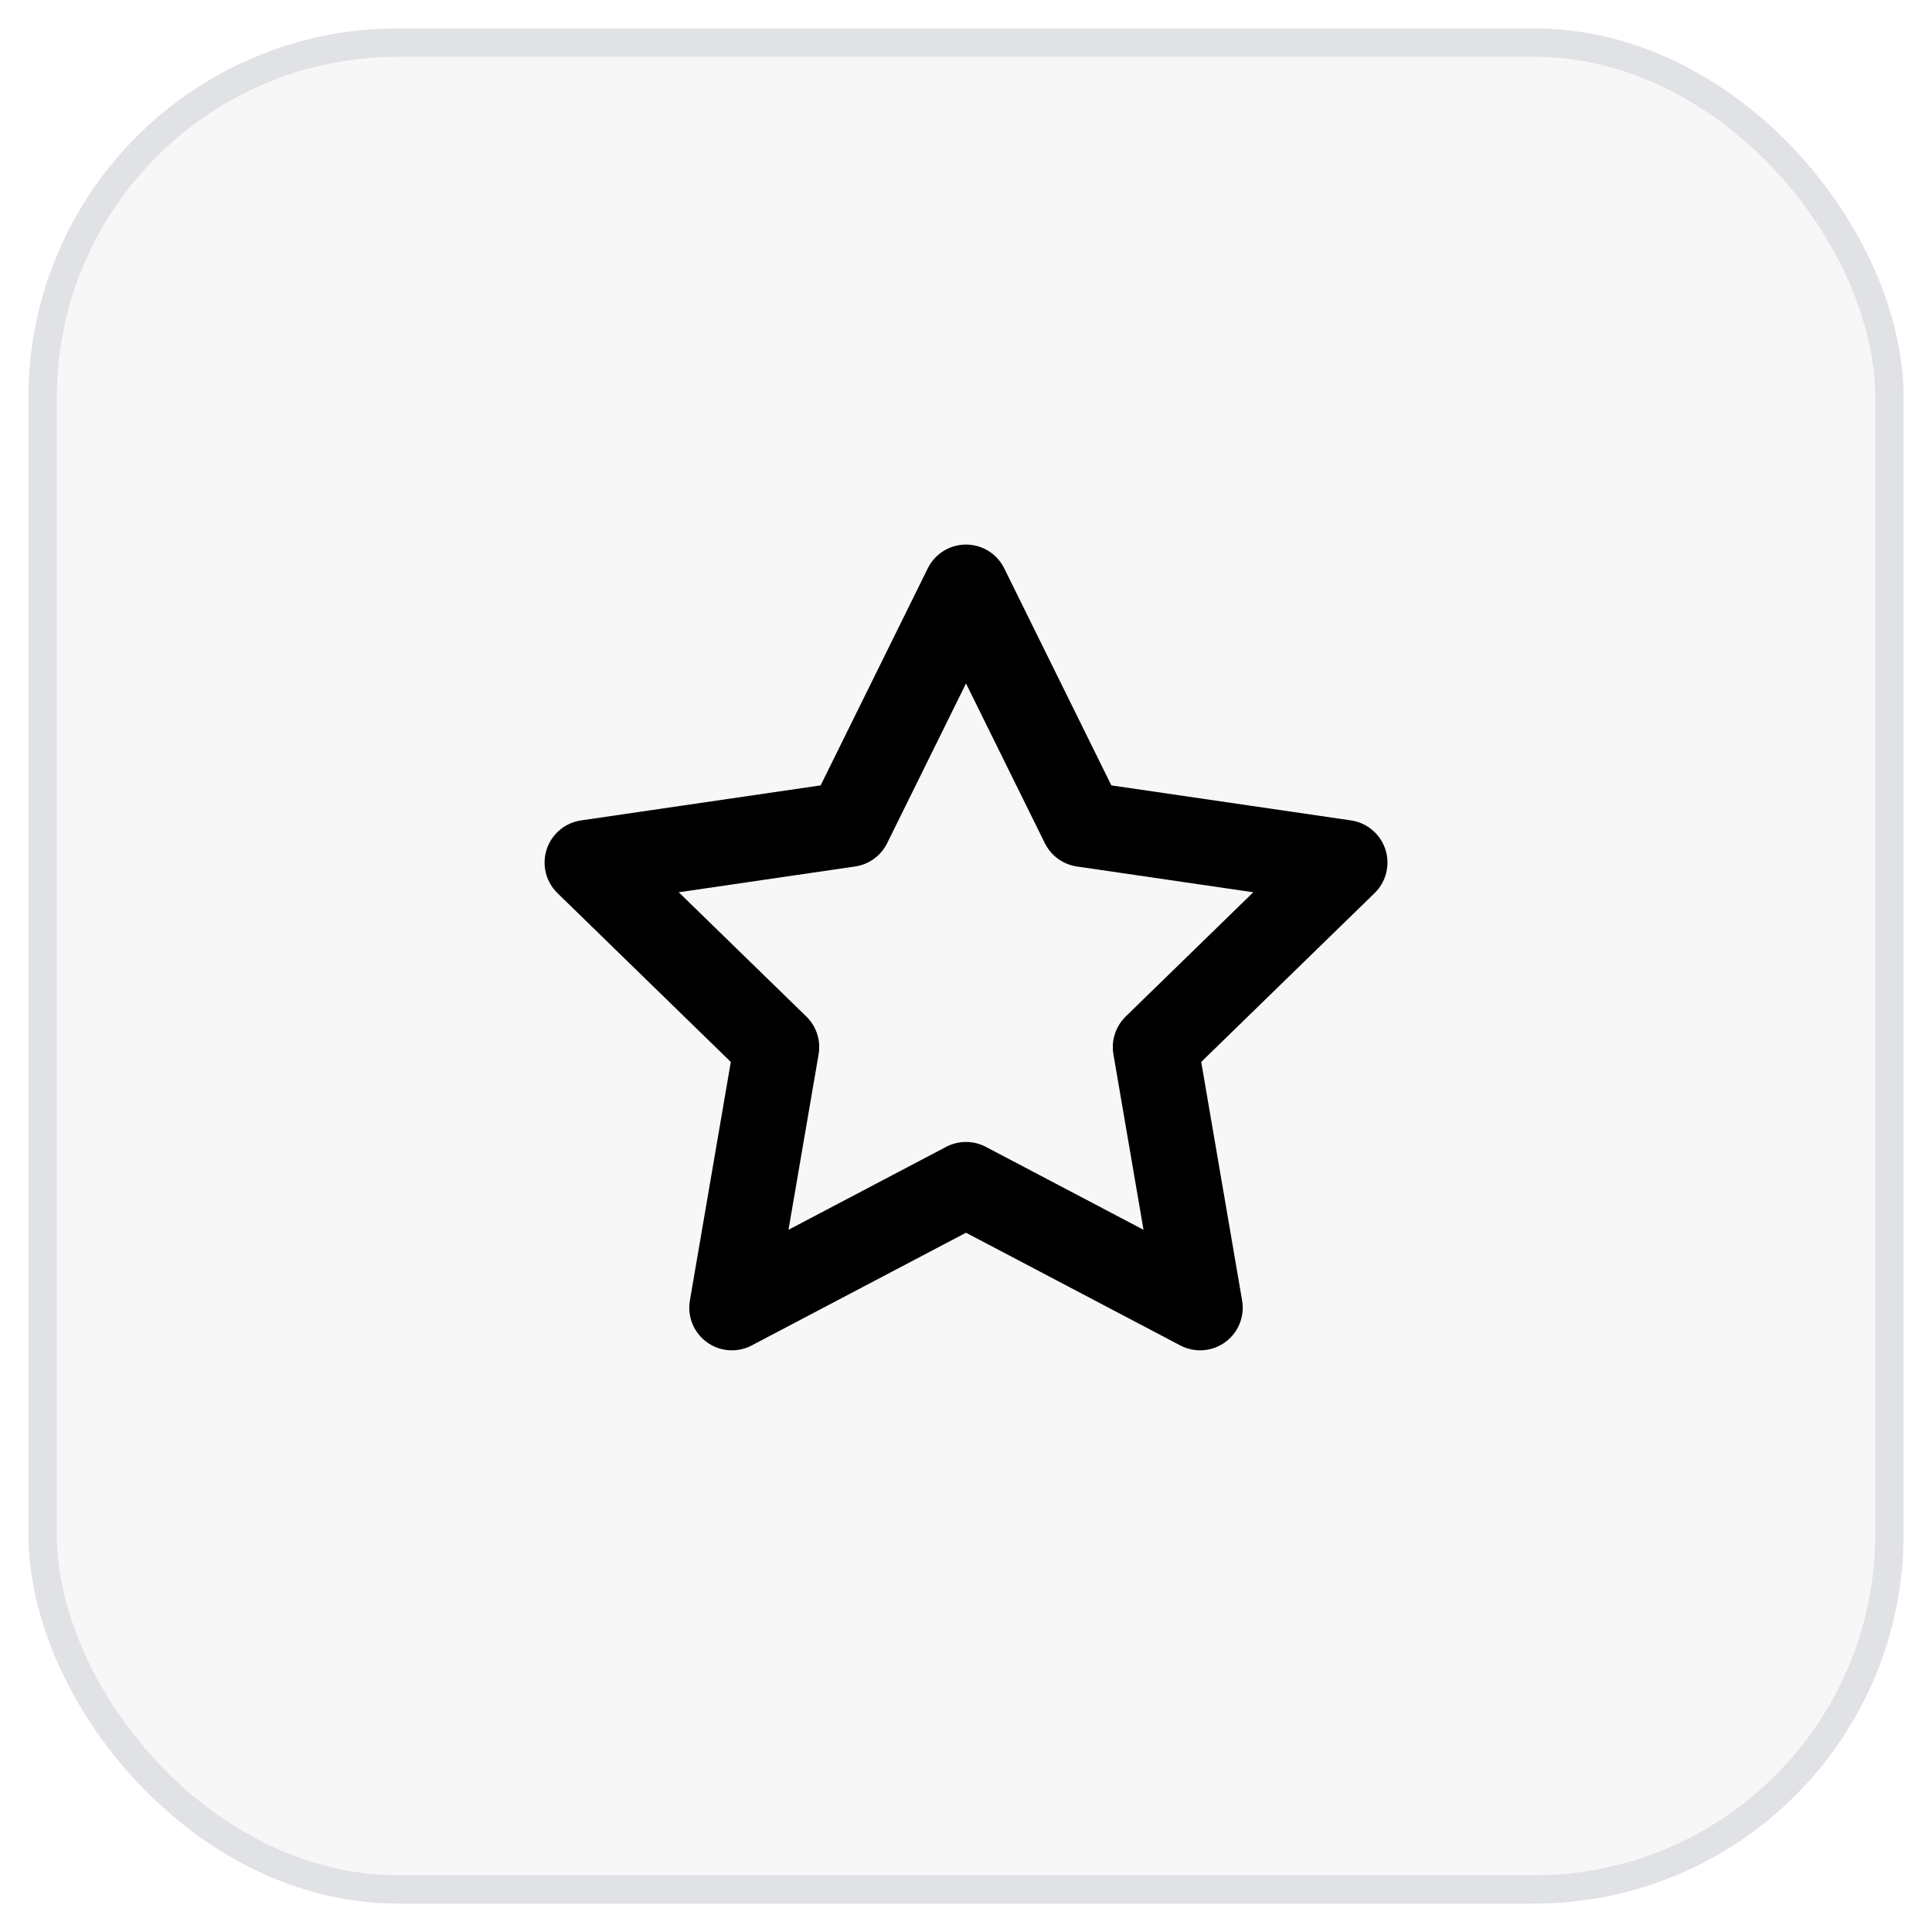
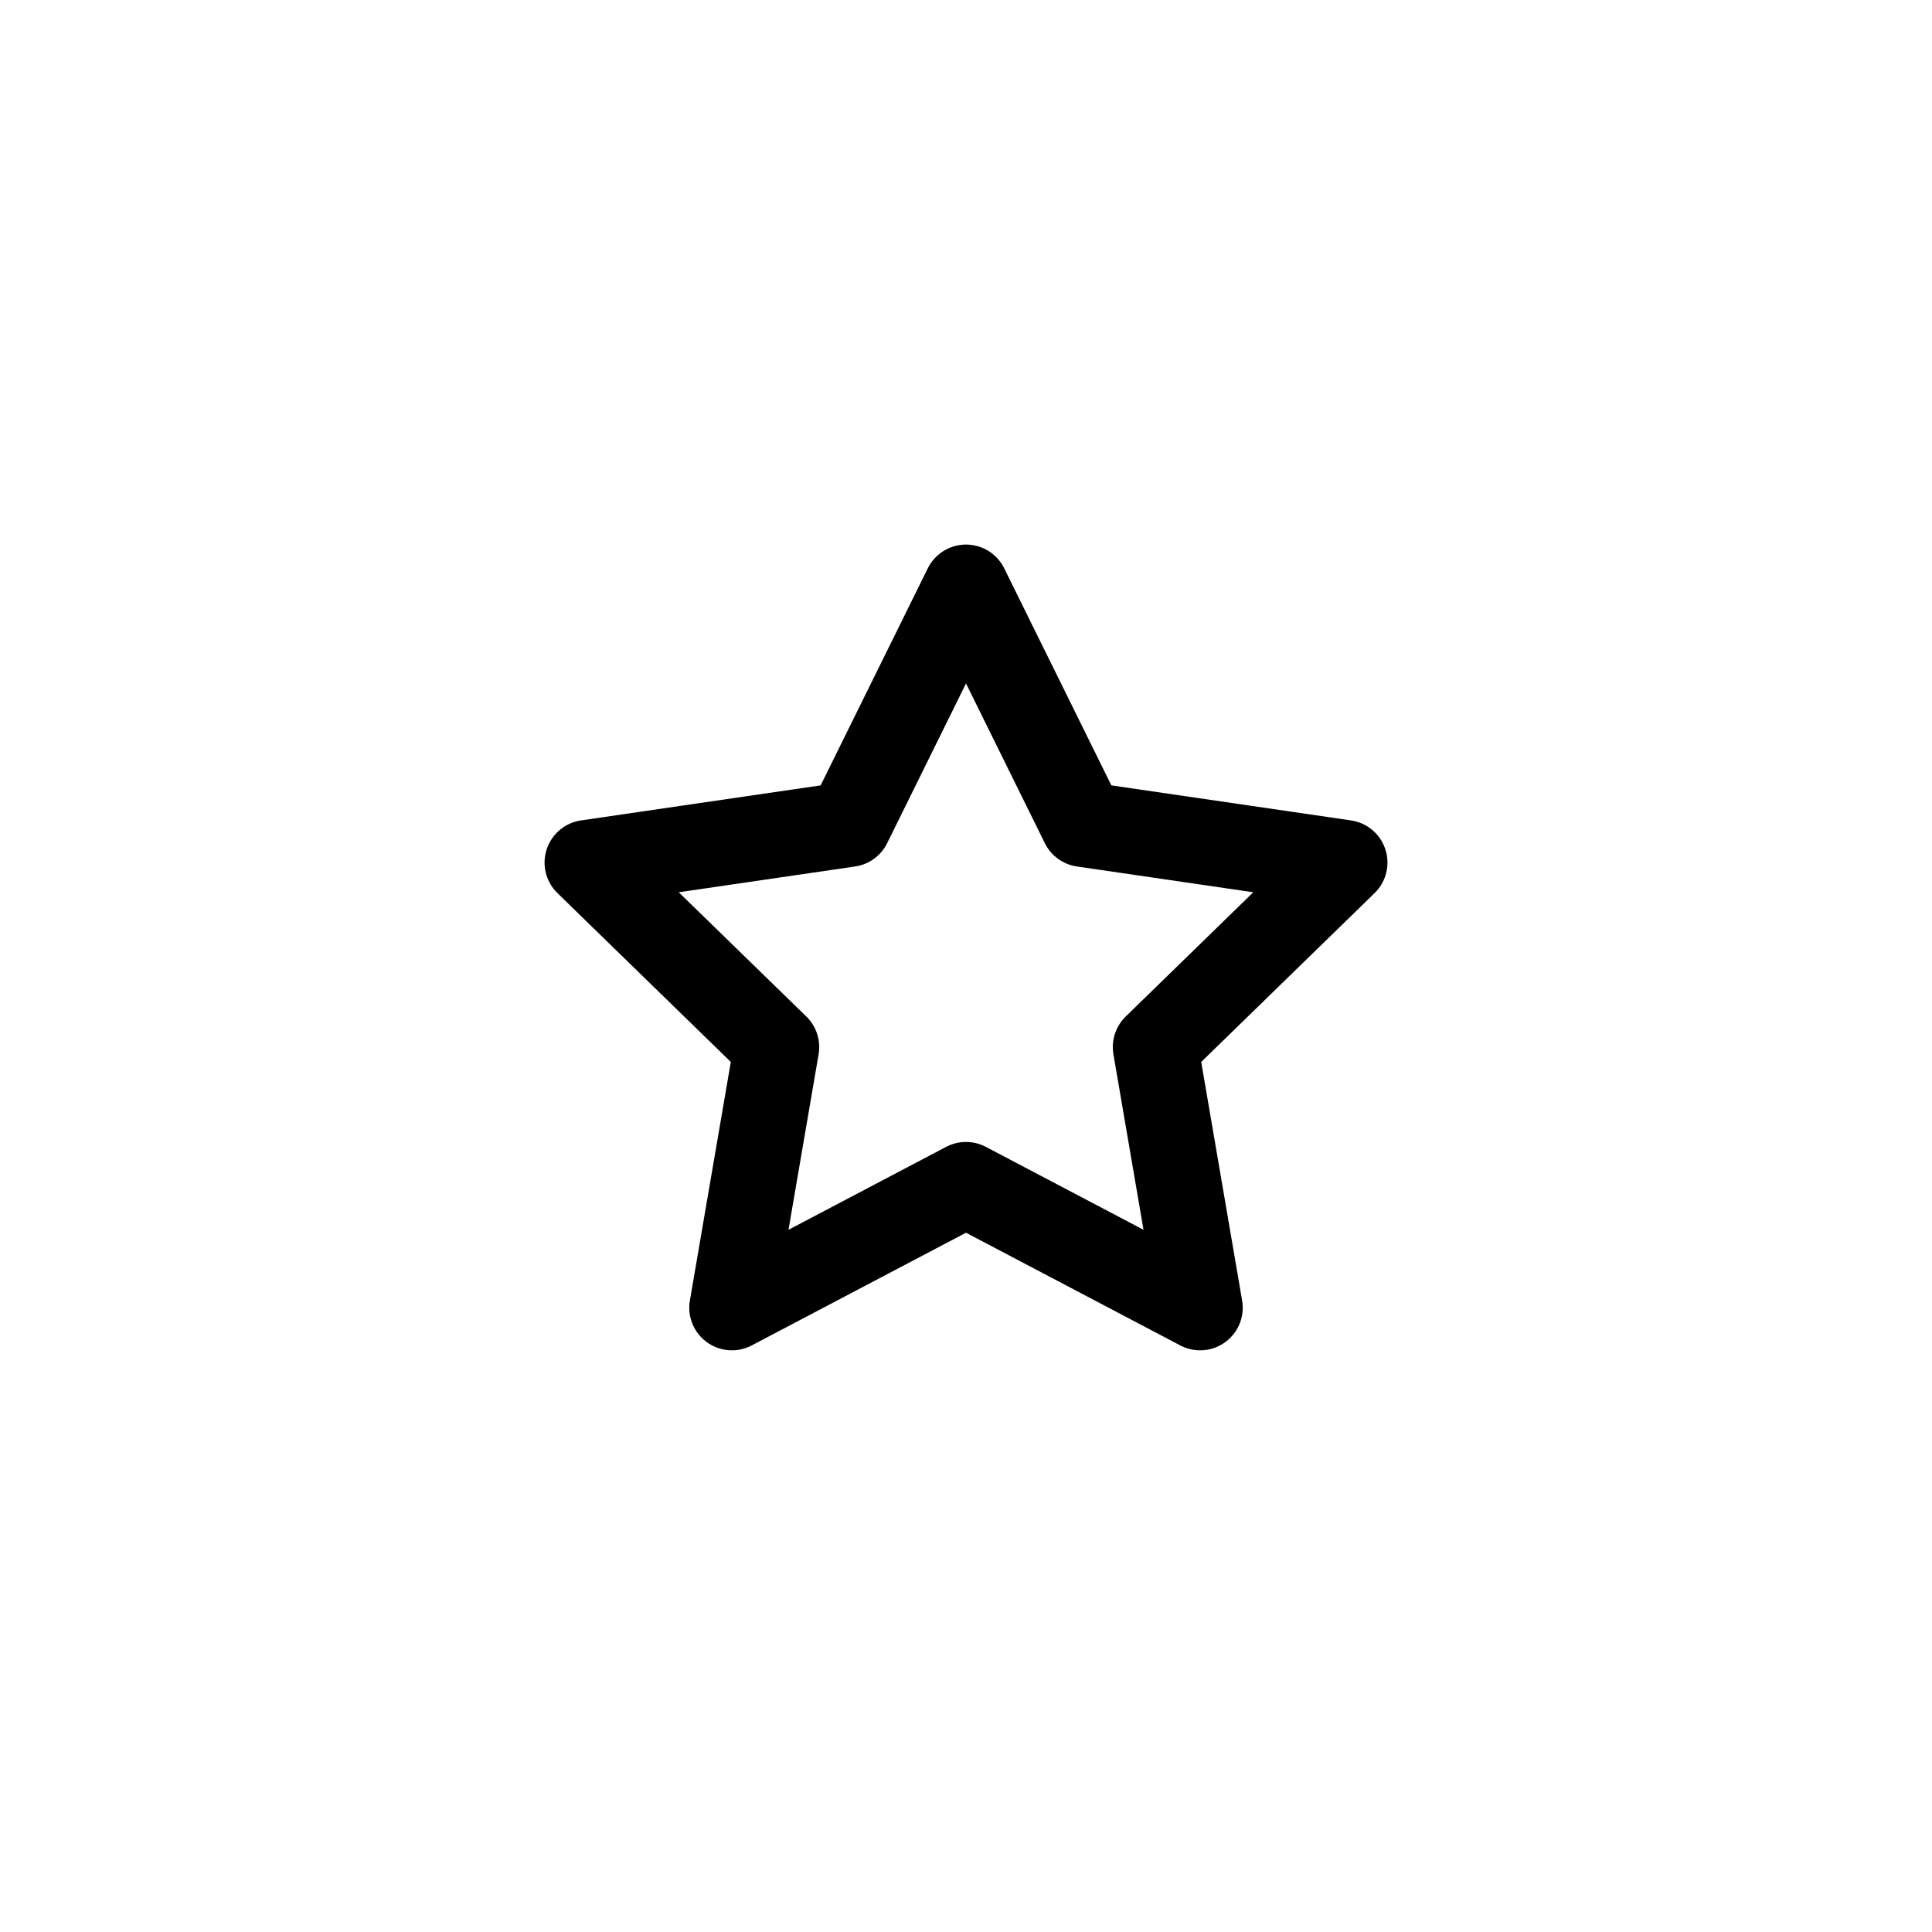
<svg xmlns="http://www.w3.org/2000/svg" width="68" height="68" viewBox="0 0 68 68" fill="none">
  <g filter="url(#filter0_d_50_387)">
-     <rect x="2" y="2" width="64" height="64" rx="12" fill="#F7F7F7" />
-     <rect x="1.5" y="1.5" width="65" height="65" rx="12.5" stroke="#E0E2E5" />
    <path d="M34 20.667L38.12 29.013L47.334 30.36L40.667 36.853L42.24 46.027L34 41.693L25.76 46.027L27.334 36.853L20.667 30.36L29.88 29.013L34 20.667Z" stroke="black" stroke-width="3" stroke-linecap="round" stroke-linejoin="round" />
  </g>
  <defs>
    <filter id="filter0_d_50_387" x="0.5" y="0.5" width="67" height="67" filterUnits="userSpaceOnUse" color-interpolation-filters="sRGB">
      <feFlood flood-opacity="0" result="BackgroundImageFix" />
      <feColorMatrix in="SourceAlpha" type="matrix" values="0 0 0 0 0 0 0 0 0 0 0 0 0 0 0 0 0 0 127 0" result="hardAlpha" />
      <feMorphology radius="0.5" operator="dilate" in="SourceAlpha" result="effect1_dropShadow_50_387" />
      <feOffset />
      <feComposite in2="hardAlpha" operator="out" />
      <feColorMatrix type="matrix" values="0 0 0 0 0.549 0 0 0 0 0.549 0 0 0 0 0.549 0 0 0 0.24 0" />
      <feBlend mode="normal" in2="BackgroundImageFix" result="effect1_dropShadow_50_387" />
      <feBlend mode="normal" in="SourceGraphic" in2="effect1_dropShadow_50_387" result="shape" />
    </filter>
  </defs>
</svg>